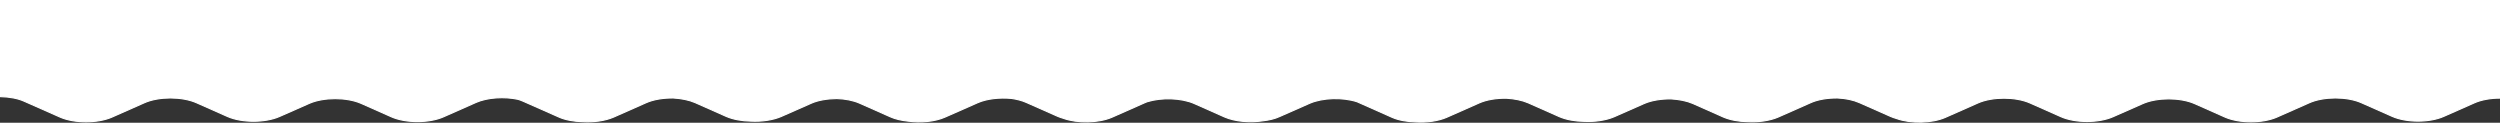
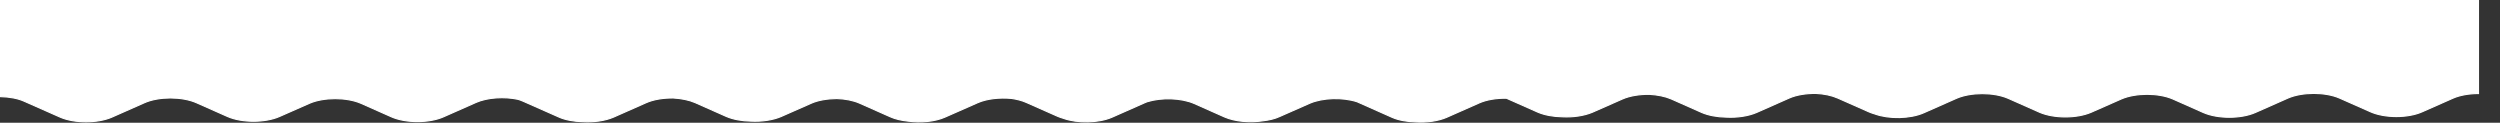
<svg xmlns="http://www.w3.org/2000/svg" id="Слой_1" x="0px" y="0px" viewBox="0 0 2194.3 107.7" style="enable-background:new 0 0 2194.3 107.7;" xml:space="preserve">
  <rect x="0" y="0" width="2194.3" height="107.7" fill="#333333" stroke="none" />
  <style type="text/css"> .st0{fill:#FFFFFF;stroke:#FFFFFF;stroke-miterlimit:10;} </style>
-   <path class="st0" d="M1756.2,0.5h-586.9H731.7H438.1H0.5v84.3C8.2,85,15.8,86.3,21.6,89l31.2,13.8c12.6,5.5,32.8,5.5,45.4,0 l28.7-12.7c12.6-5.5,32.8-5.5,45.4,0l27.5,12.2c12.6,5.5,32.8,5.5,45.4,0l26.3-11.6c12.6-5.5,32.8-5.5,45.4,0l26.8,11.9 c12.6,5.5,32.8,5.5,45.4,0l28.7-12.7c10-4.4,25-5.3,37-2.7c1.6,0.5,3.1,1.1,4.5,1.7l31.2,13.8c5.8,2.6,13.3,3.9,20.9,4.1 c9.6,0.6,19.7-0.8,27.1-4l28.7-12.7c6.6-2.9,15.2-4.2,23.8-4.1c6.9,0.4,13.7,1.7,19,4l27.5,12.2c6,2.6,13.8,4,21.6,4.1 c9.4,0.5,19.1-0.9,26.4-4l26.3-11.6c6.2-2.8,14.4-4.1,22.6-4.2c7.4,0.2,14.6,1.6,20.2,4.1l26.8,11.9c4.4,2,9.8,3.2,15.5,3.8 c11.1,1.6,23.7,0.4,32.5-3.5L858,90.2c8.1-3.6,19.5-4.8,29.9-3.8c4.7,0.7,9.1,1.8,12.9,3.5l27.1,12c1.7,0.7,3.4,1.4,5.3,1.9 c12.6,4.6,31.2,4.2,43-1l28.7-12.7c0.7-0.3,1.3-0.6,2-0.8c12.5-3.9,30-3.4,41.2,1.5l26.8,11.9c9.2,4,22.4,5.1,33.8,3.3 c5.3-0.6,10.3-1.8,14.4-3.7l26.3-11.6c11.4-5,29.1-5.5,41.7-1.4l30.6,13.6c5.8,2.6,13.3,3.9,20.9,4.1c9.6,0.6,19.7-0.8,27.1-4 l28.7-12.7c6.6-2.9,15.2-4.2,23.8-4.1c6.9,0.4,13.7,1.7,19,4l27.5,12.2c6,2.6,13.8,4,21.6,4.1c9.4,0.5,19.1-0.9,26.4-4l26.3-11.6 c6.6-2.9,15.2-4.2,23.8-4.1c6.9,0.4,13.7,1.7,19,4l26.8,11.9c6,2.6,13.8,4,21.6,4.1c9.4,0.5,19.1-0.9,26.4-4l28.7-12.7 c6.5-2.9,15.1-4.2,23.6-4.1c7,0.3,13.8,1.7,19.2,4.1l27.1,12c1.7,0.7,3.4,1.4,5.3,1.9c12.6,4.6,31.2,4.2,43-1l28.7-12.7 c12.6-5.5,32.8-5.5,45.4,0l27.5,12.2c12.6,5.5,32.8,5.5,45.4,0l26.3-11.6c12.6-5.5,32.8-5.5,45.4,0l26.8,11.9 c12.6,5.5,32.8,5.5,45.4,0l28.7-12.7c12.6-5.5,32.9-5.5,45.4,0l27.1,12c12.6,5.6,32.9,5.6,45.4,0l26.7-11.8 c6.2-2.8,14.5-4.2,22.7-4.2V0.5H1756.2z" />
+   <path class="st0" d="M1756.2,0.5h-586.9H731.7H438.1H0.5v84.3C8.2,85,15.8,86.3,21.6,89l31.2,13.8c12.6,5.5,32.8,5.5,45.4,0 l28.7-12.7c12.6-5.5,32.8-5.5,45.4,0l27.5,12.2c12.6,5.5,32.8,5.5,45.4,0l26.3-11.6c12.6-5.5,32.8-5.5,45.4,0l26.8,11.9 c12.6,5.5,32.8,5.5,45.4,0l28.7-12.7c10-4.4,25-5.3,37-2.7c1.6,0.5,3.1,1.1,4.5,1.7l31.2,13.8c5.8,2.6,13.3,3.9,20.9,4.1 c9.6,0.6,19.7-0.8,27.1-4l28.7-12.7c6.6-2.9,15.2-4.2,23.8-4.1c6.9,0.4,13.7,1.7,19,4l27.5,12.2c6,2.6,13.8,4,21.6,4.1 c9.4,0.5,19.1-0.9,26.4-4l26.3-11.6c6.2-2.8,14.4-4.1,22.6-4.2c7.4,0.2,14.6,1.6,20.2,4.1l26.8,11.9c4.4,2,9.8,3.2,15.5,3.8 c11.1,1.6,23.7,0.4,32.5-3.5L858,90.2c8.1-3.6,19.5-4.8,29.9-3.8c4.7,0.7,9.1,1.8,12.9,3.5l27.1,12c1.7,0.7,3.4,1.4,5.3,1.9 c12.6,4.6,31.2,4.2,43-1l28.7-12.7c0.7-0.3,1.3-0.6,2-0.8c12.5-3.9,30-3.4,41.2,1.5l26.8,11.9c9.2,4,22.4,5.1,33.8,3.3 c5.3-0.6,10.3-1.8,14.4-3.7l26.3-11.6c11.4-5,29.1-5.5,41.7-1.4l30.6,13.6c5.8,2.6,13.3,3.9,20.9,4.1c9.6,0.6,19.7-0.8,27.1-4 l28.7-12.7c6.6-2.9,15.2-4.2,23.8-4.1l27.5,12.2c6,2.6,13.8,4,21.6,4.1c9.4,0.5,19.1-0.9,26.4-4l26.3-11.6 c6.6-2.9,15.2-4.2,23.8-4.1c6.9,0.4,13.7,1.7,19,4l26.8,11.9c6,2.6,13.8,4,21.6,4.1c9.4,0.5,19.1-0.9,26.4-4l28.7-12.7 c6.5-2.9,15.1-4.2,23.6-4.1c7,0.3,13.8,1.7,19.2,4.1l27.1,12c1.7,0.7,3.4,1.4,5.3,1.9c12.6,4.6,31.2,4.2,43-1l28.7-12.7 c12.6-5.5,32.8-5.5,45.4,0l27.5,12.2c12.6,5.5,32.8,5.5,45.4,0l26.3-11.6c12.6-5.5,32.8-5.5,45.4,0l26.8,11.9 c12.6,5.5,32.8,5.5,45.4,0l28.7-12.7c12.6-5.5,32.9-5.5,45.4,0l27.1,12c12.6,5.6,32.9,5.6,45.4,0l26.7-11.8 c6.2-2.8,14.5-4.2,22.7-4.2V0.5H1756.2z" />
</svg>